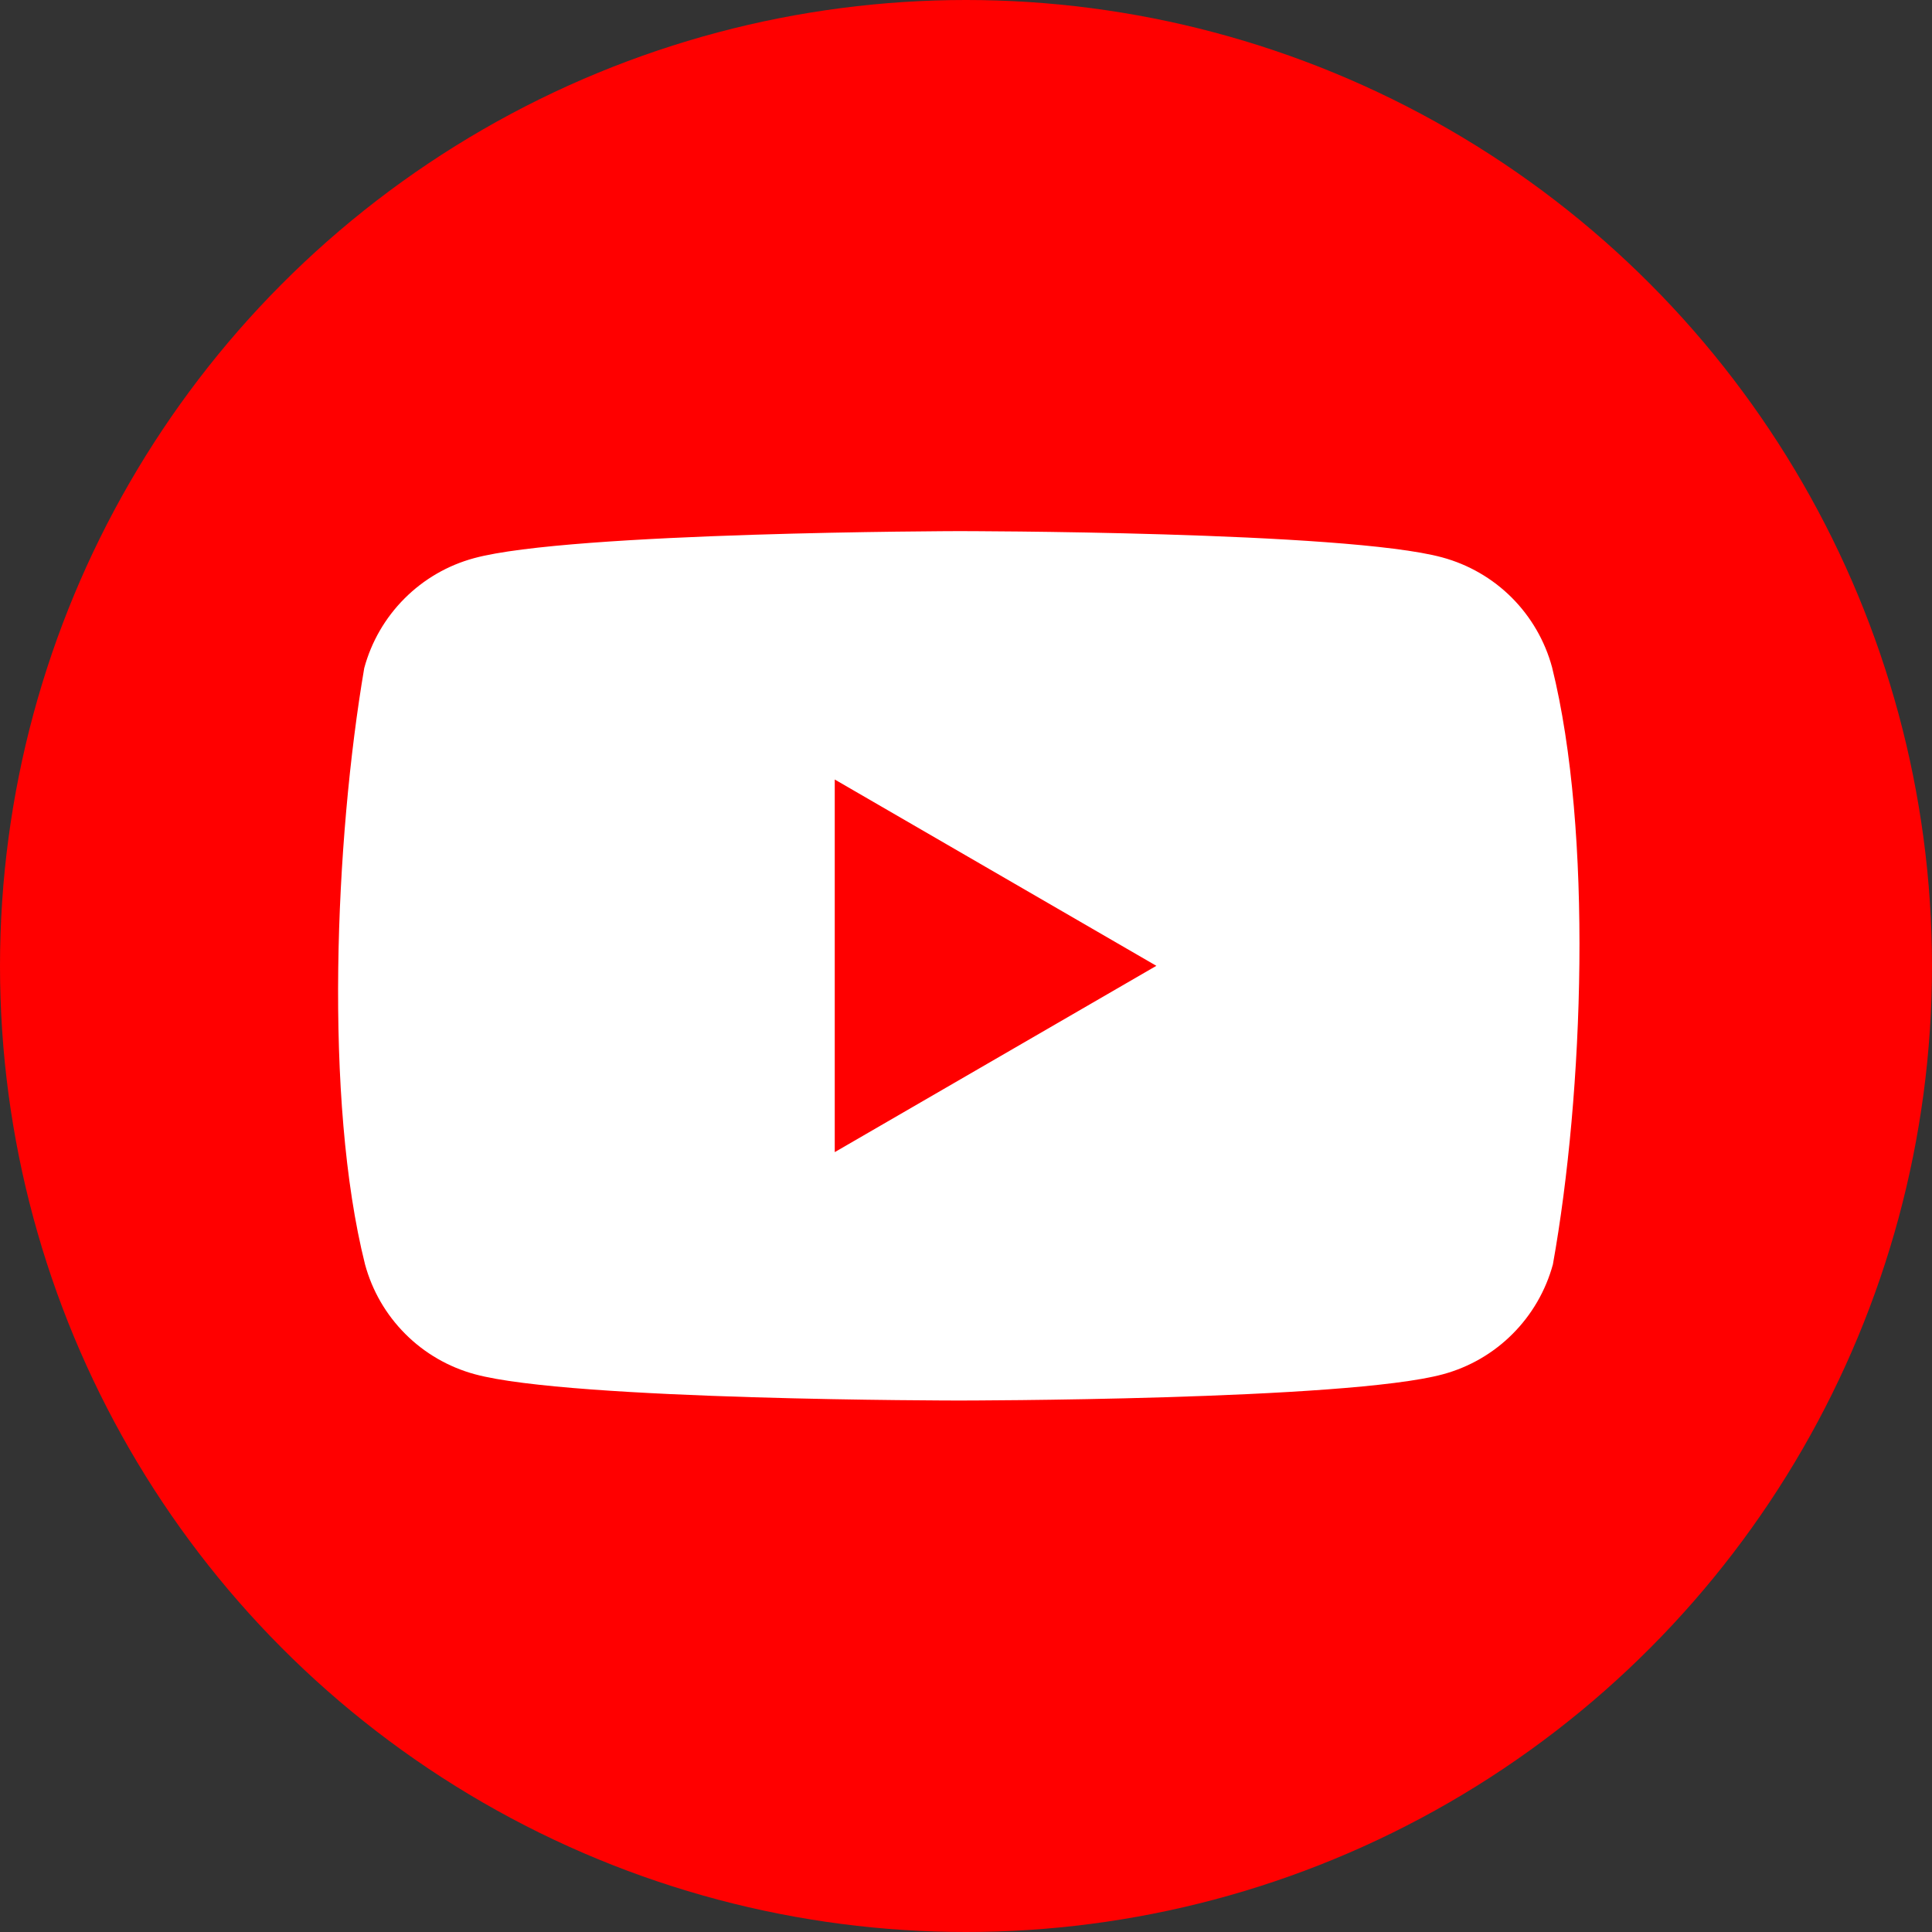
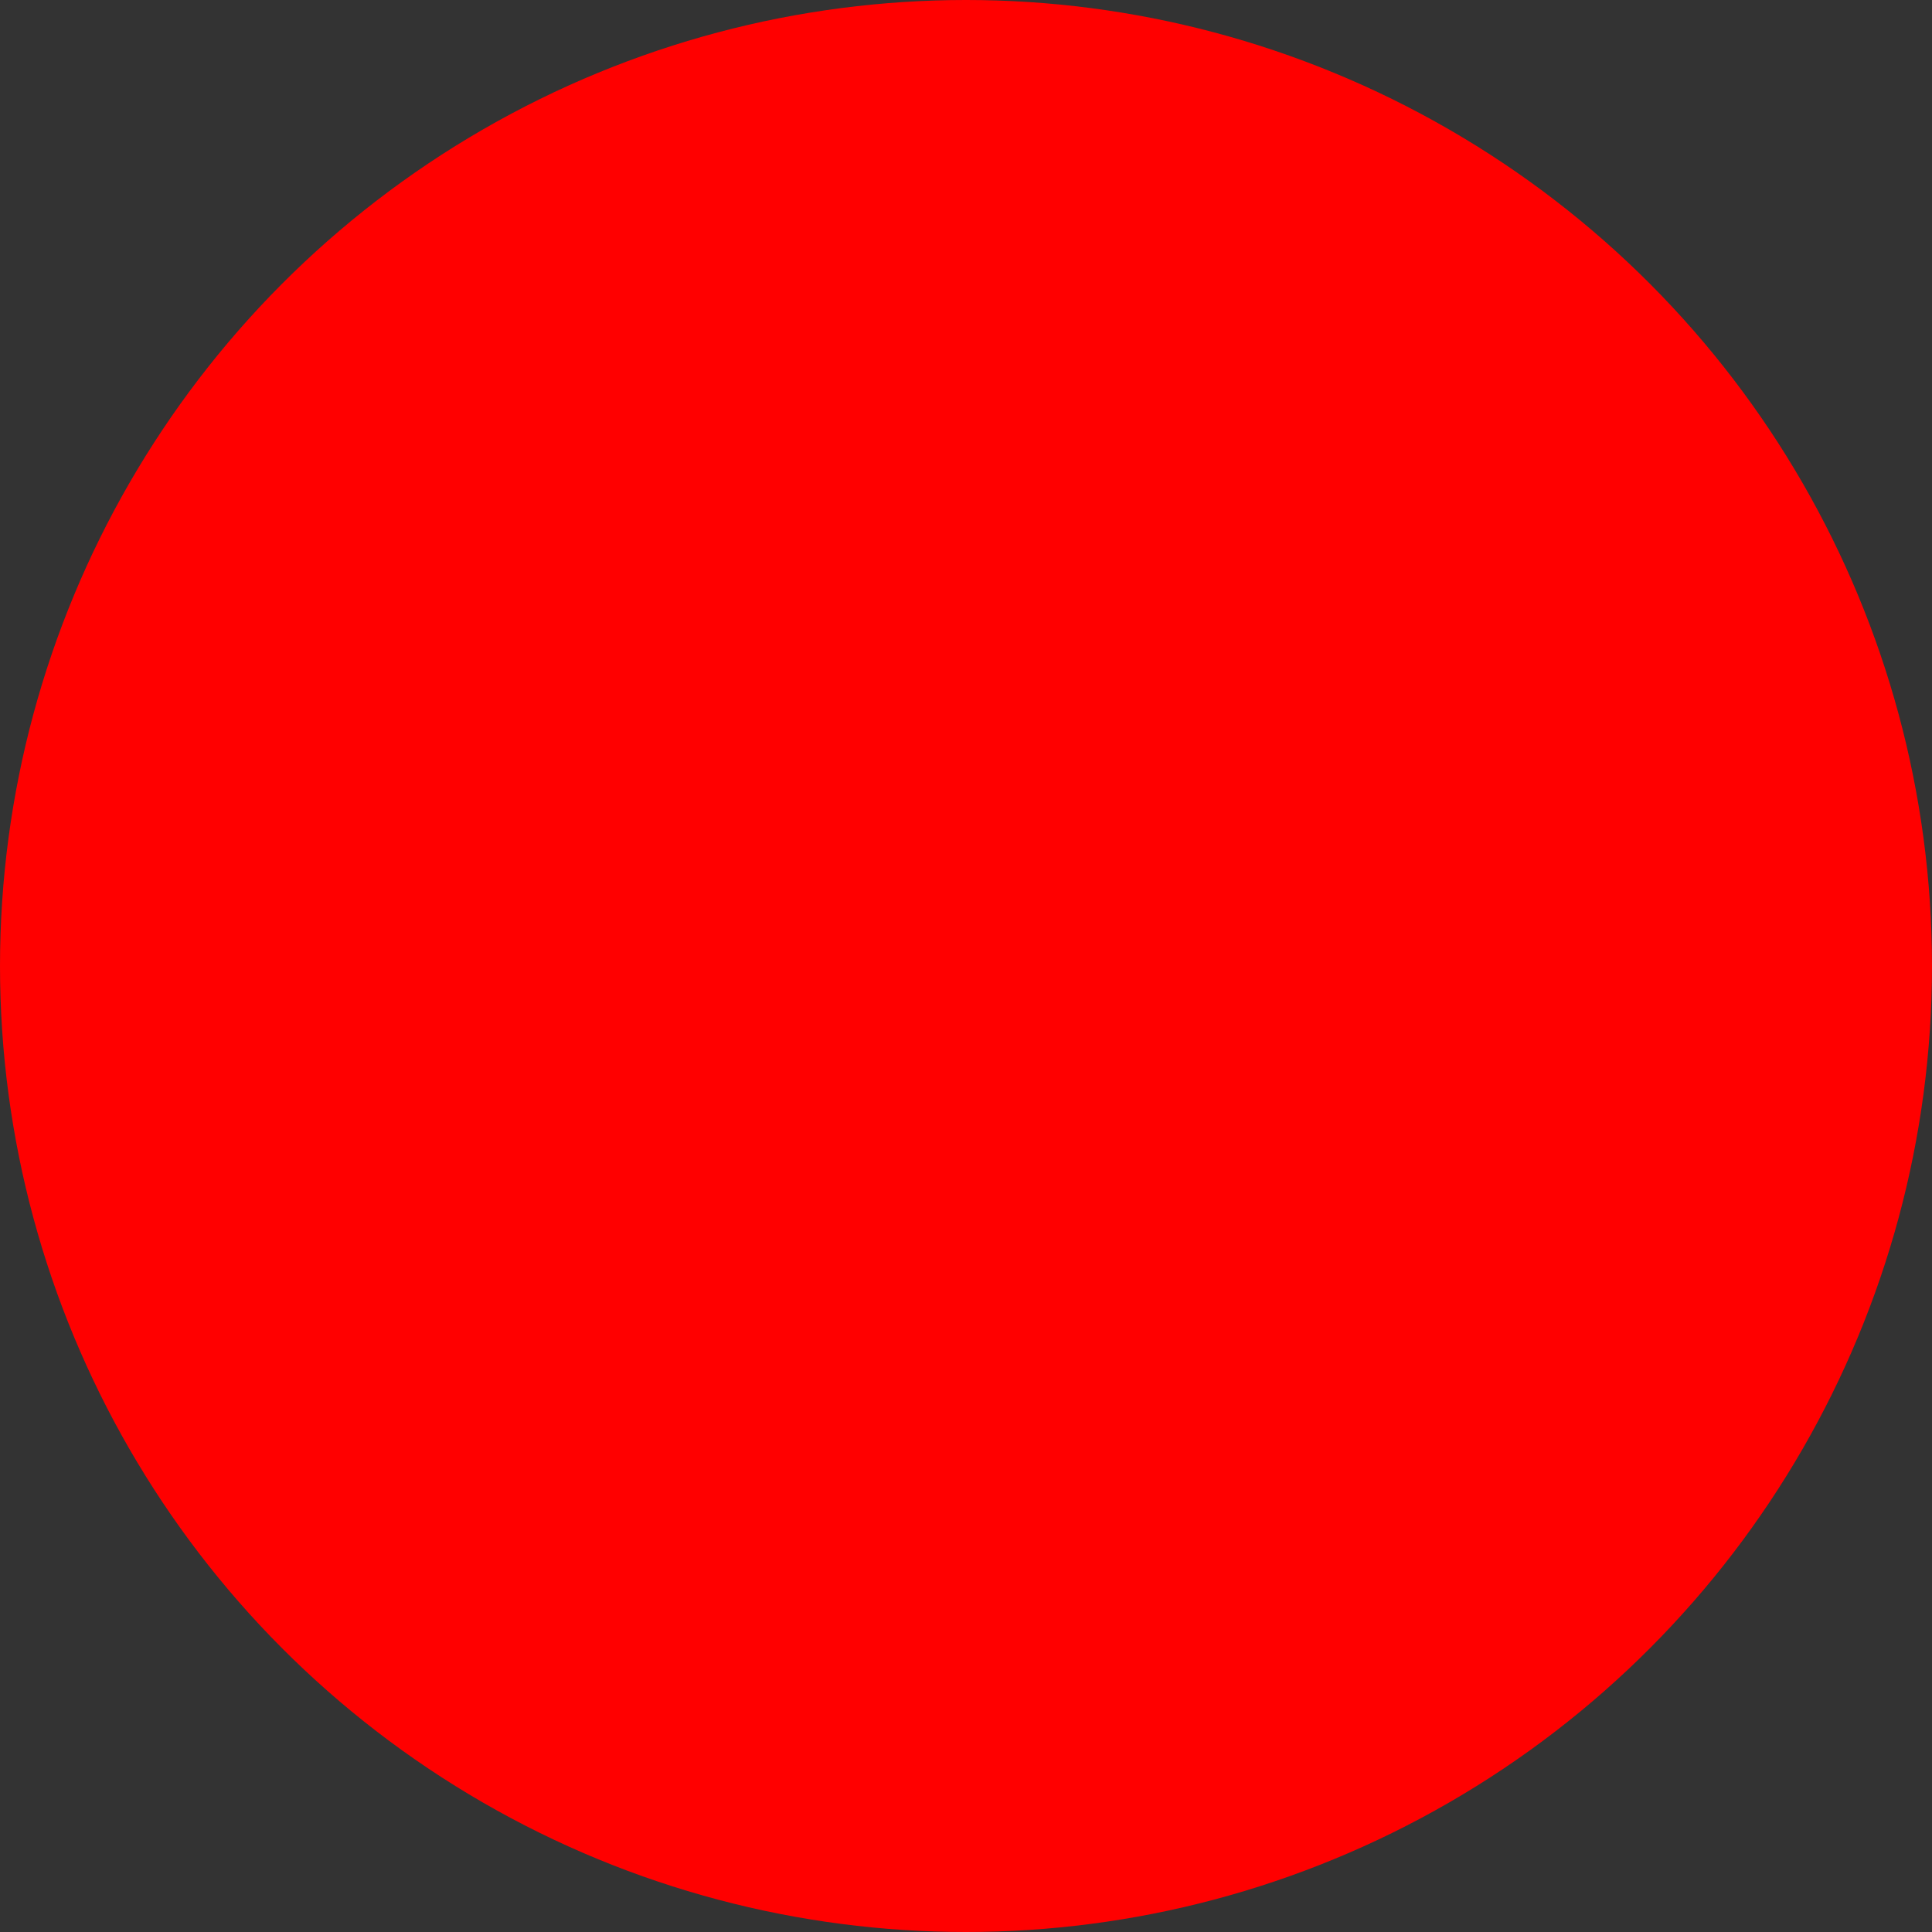
<svg xmlns="http://www.w3.org/2000/svg" width="32" height="32" viewBox="0 0 32 32" fill="none">
  <rect x="0" y="0" width="32" height="32" fill="#333333" stroke="none" />
  <circle cx="16" cy="16" r="16" fill="#FF0000" />
-   <path fill-rule="evenodd" clip-rule="evenodd" d="M25.04 9.899C25.359 10.219 25.589 10.616 25.707 11.052C26.386 13.785 26.23 18.103 25.721 20.942C25.602 21.378 25.372 21.775 25.053 22.094C24.734 22.414 24.337 22.644 23.901 22.762C22.305 23.197 15.883 23.197 15.883 23.197C15.883 23.197 9.461 23.197 7.866 22.762C7.43 22.644 7.032 22.414 6.713 22.094C6.394 21.775 6.164 21.378 6.046 20.942C5.363 18.22 5.55 13.9 6.033 11.065C6.151 10.629 6.381 10.232 6.7 9.913C7.019 9.593 7.416 9.363 7.852 9.245C9.448 8.81 15.87 8.797 15.87 8.797C15.87 8.797 22.292 8.797 23.887 9.232C24.323 9.35 24.721 9.58 25.04 9.899ZM19.153 15.997L13.826 19.083V12.911L19.153 15.997Z" fill="white" />
</svg>